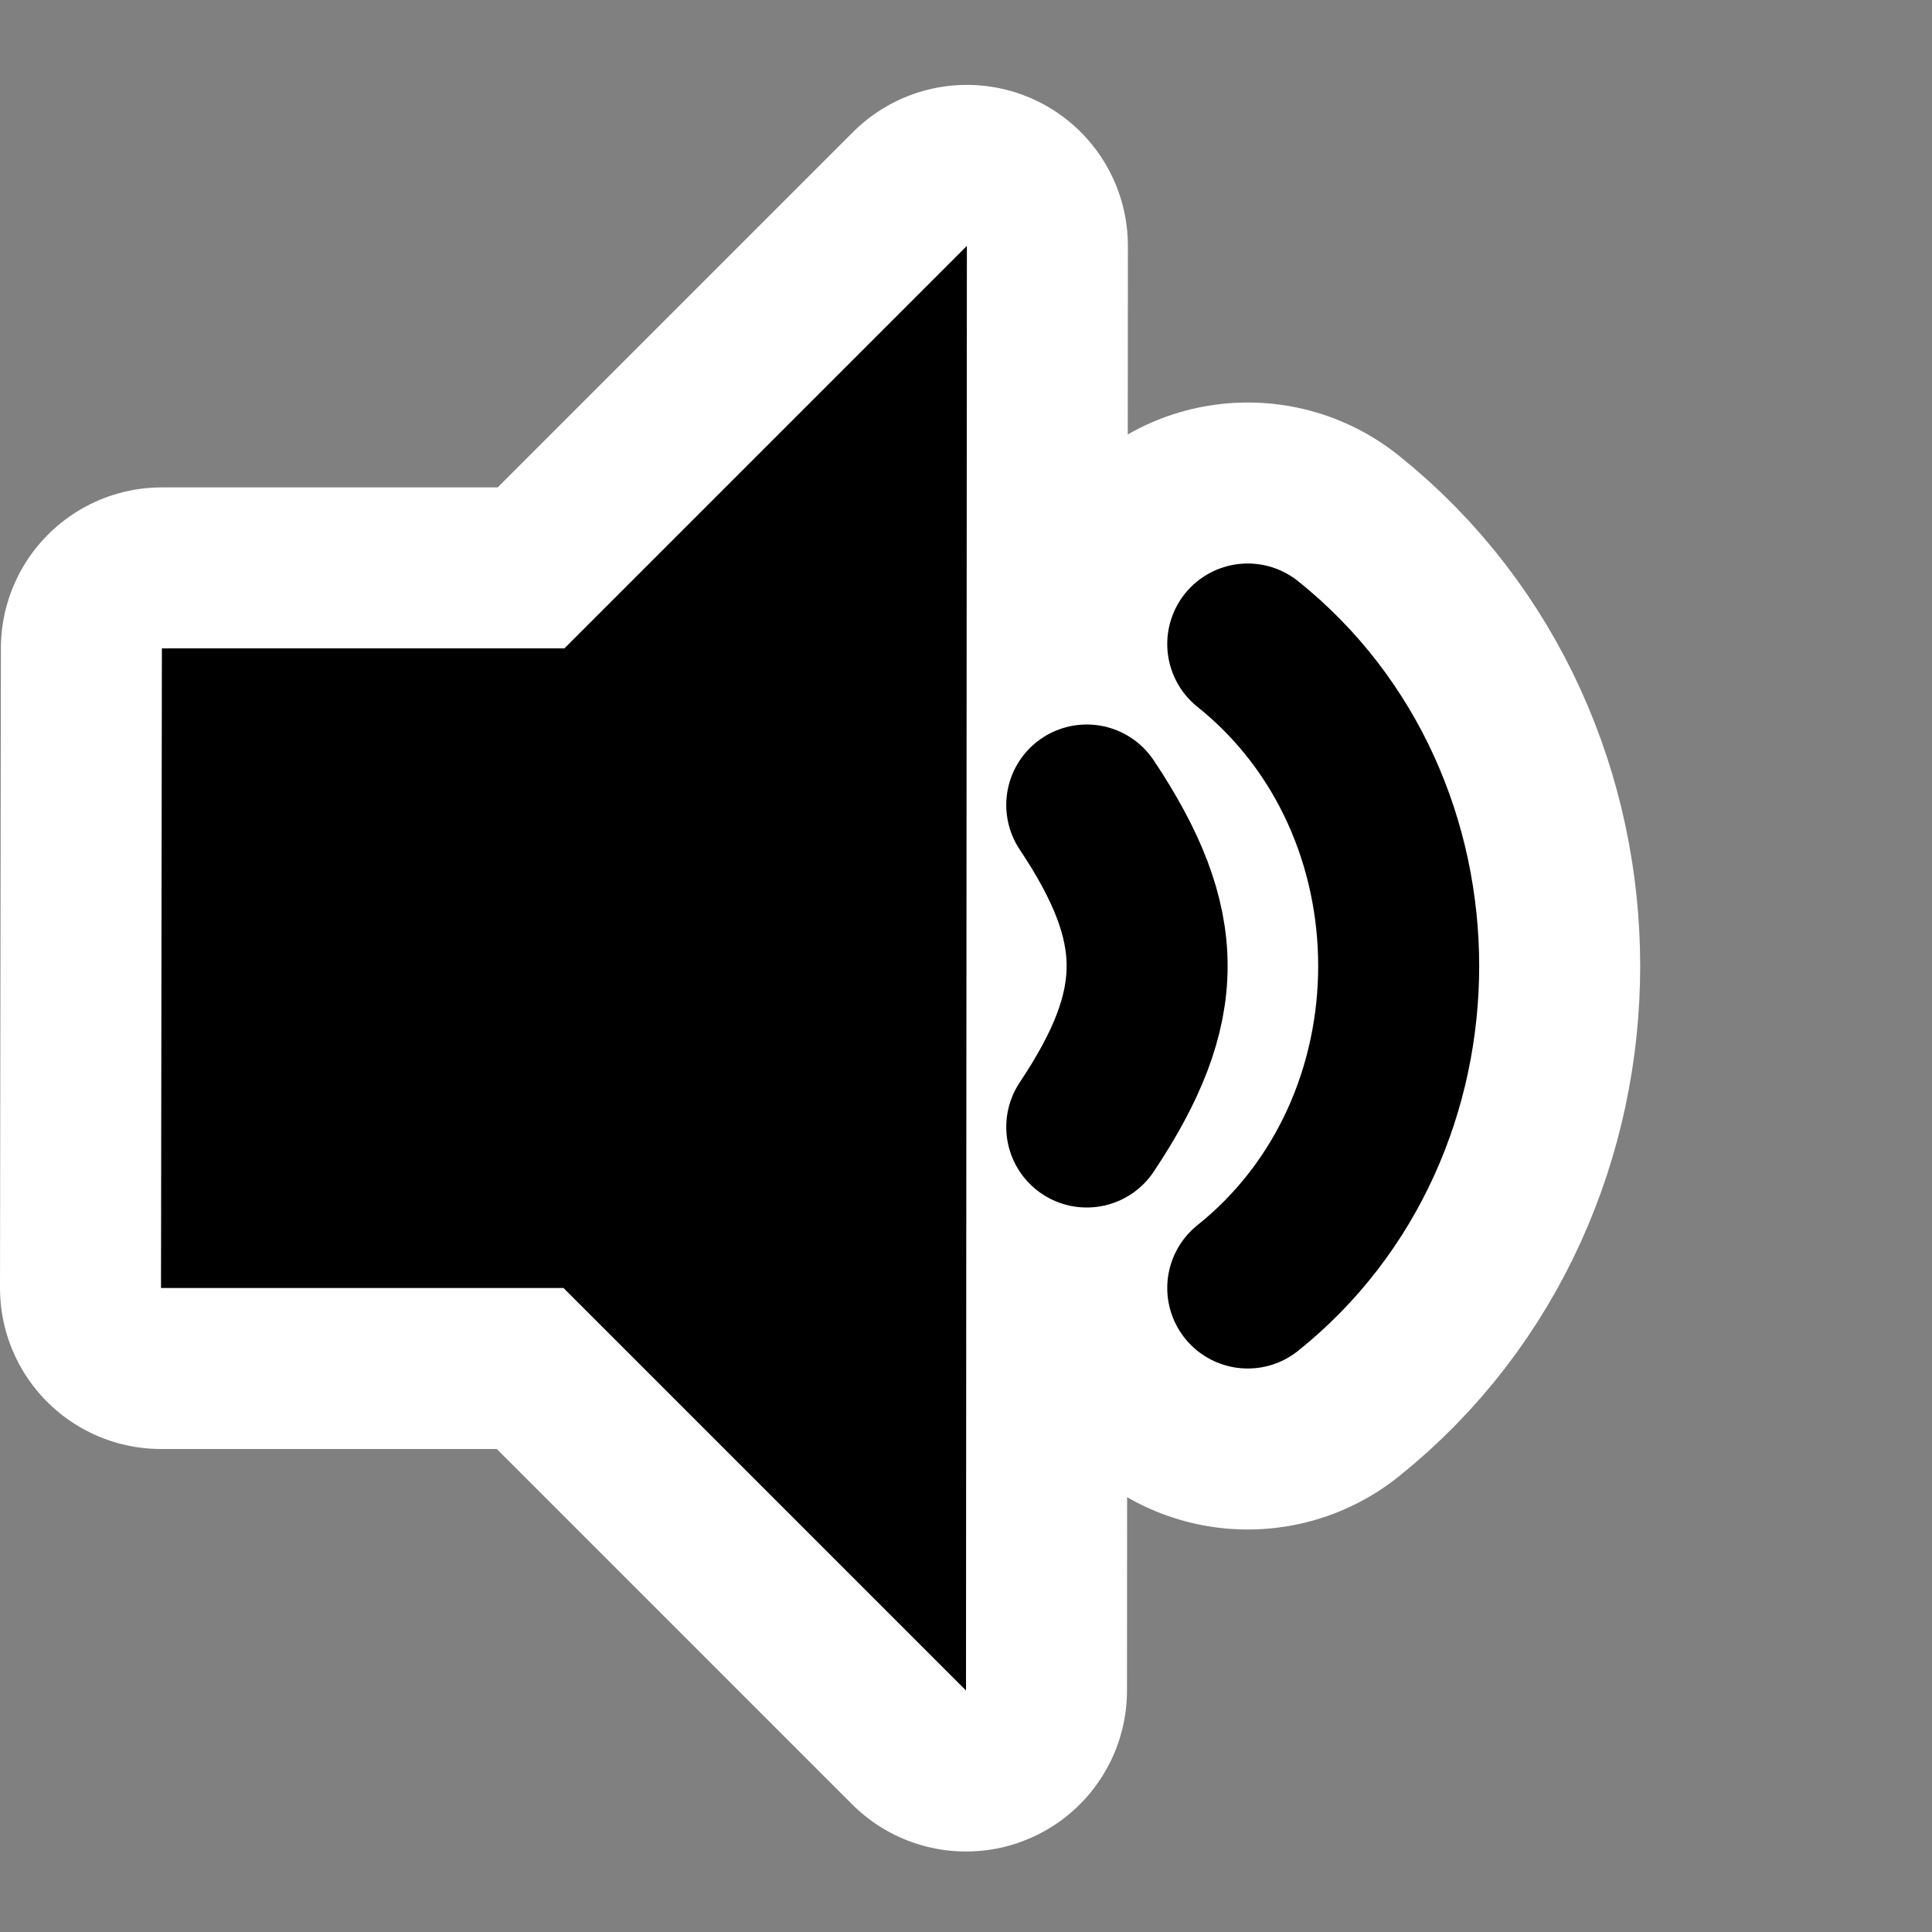
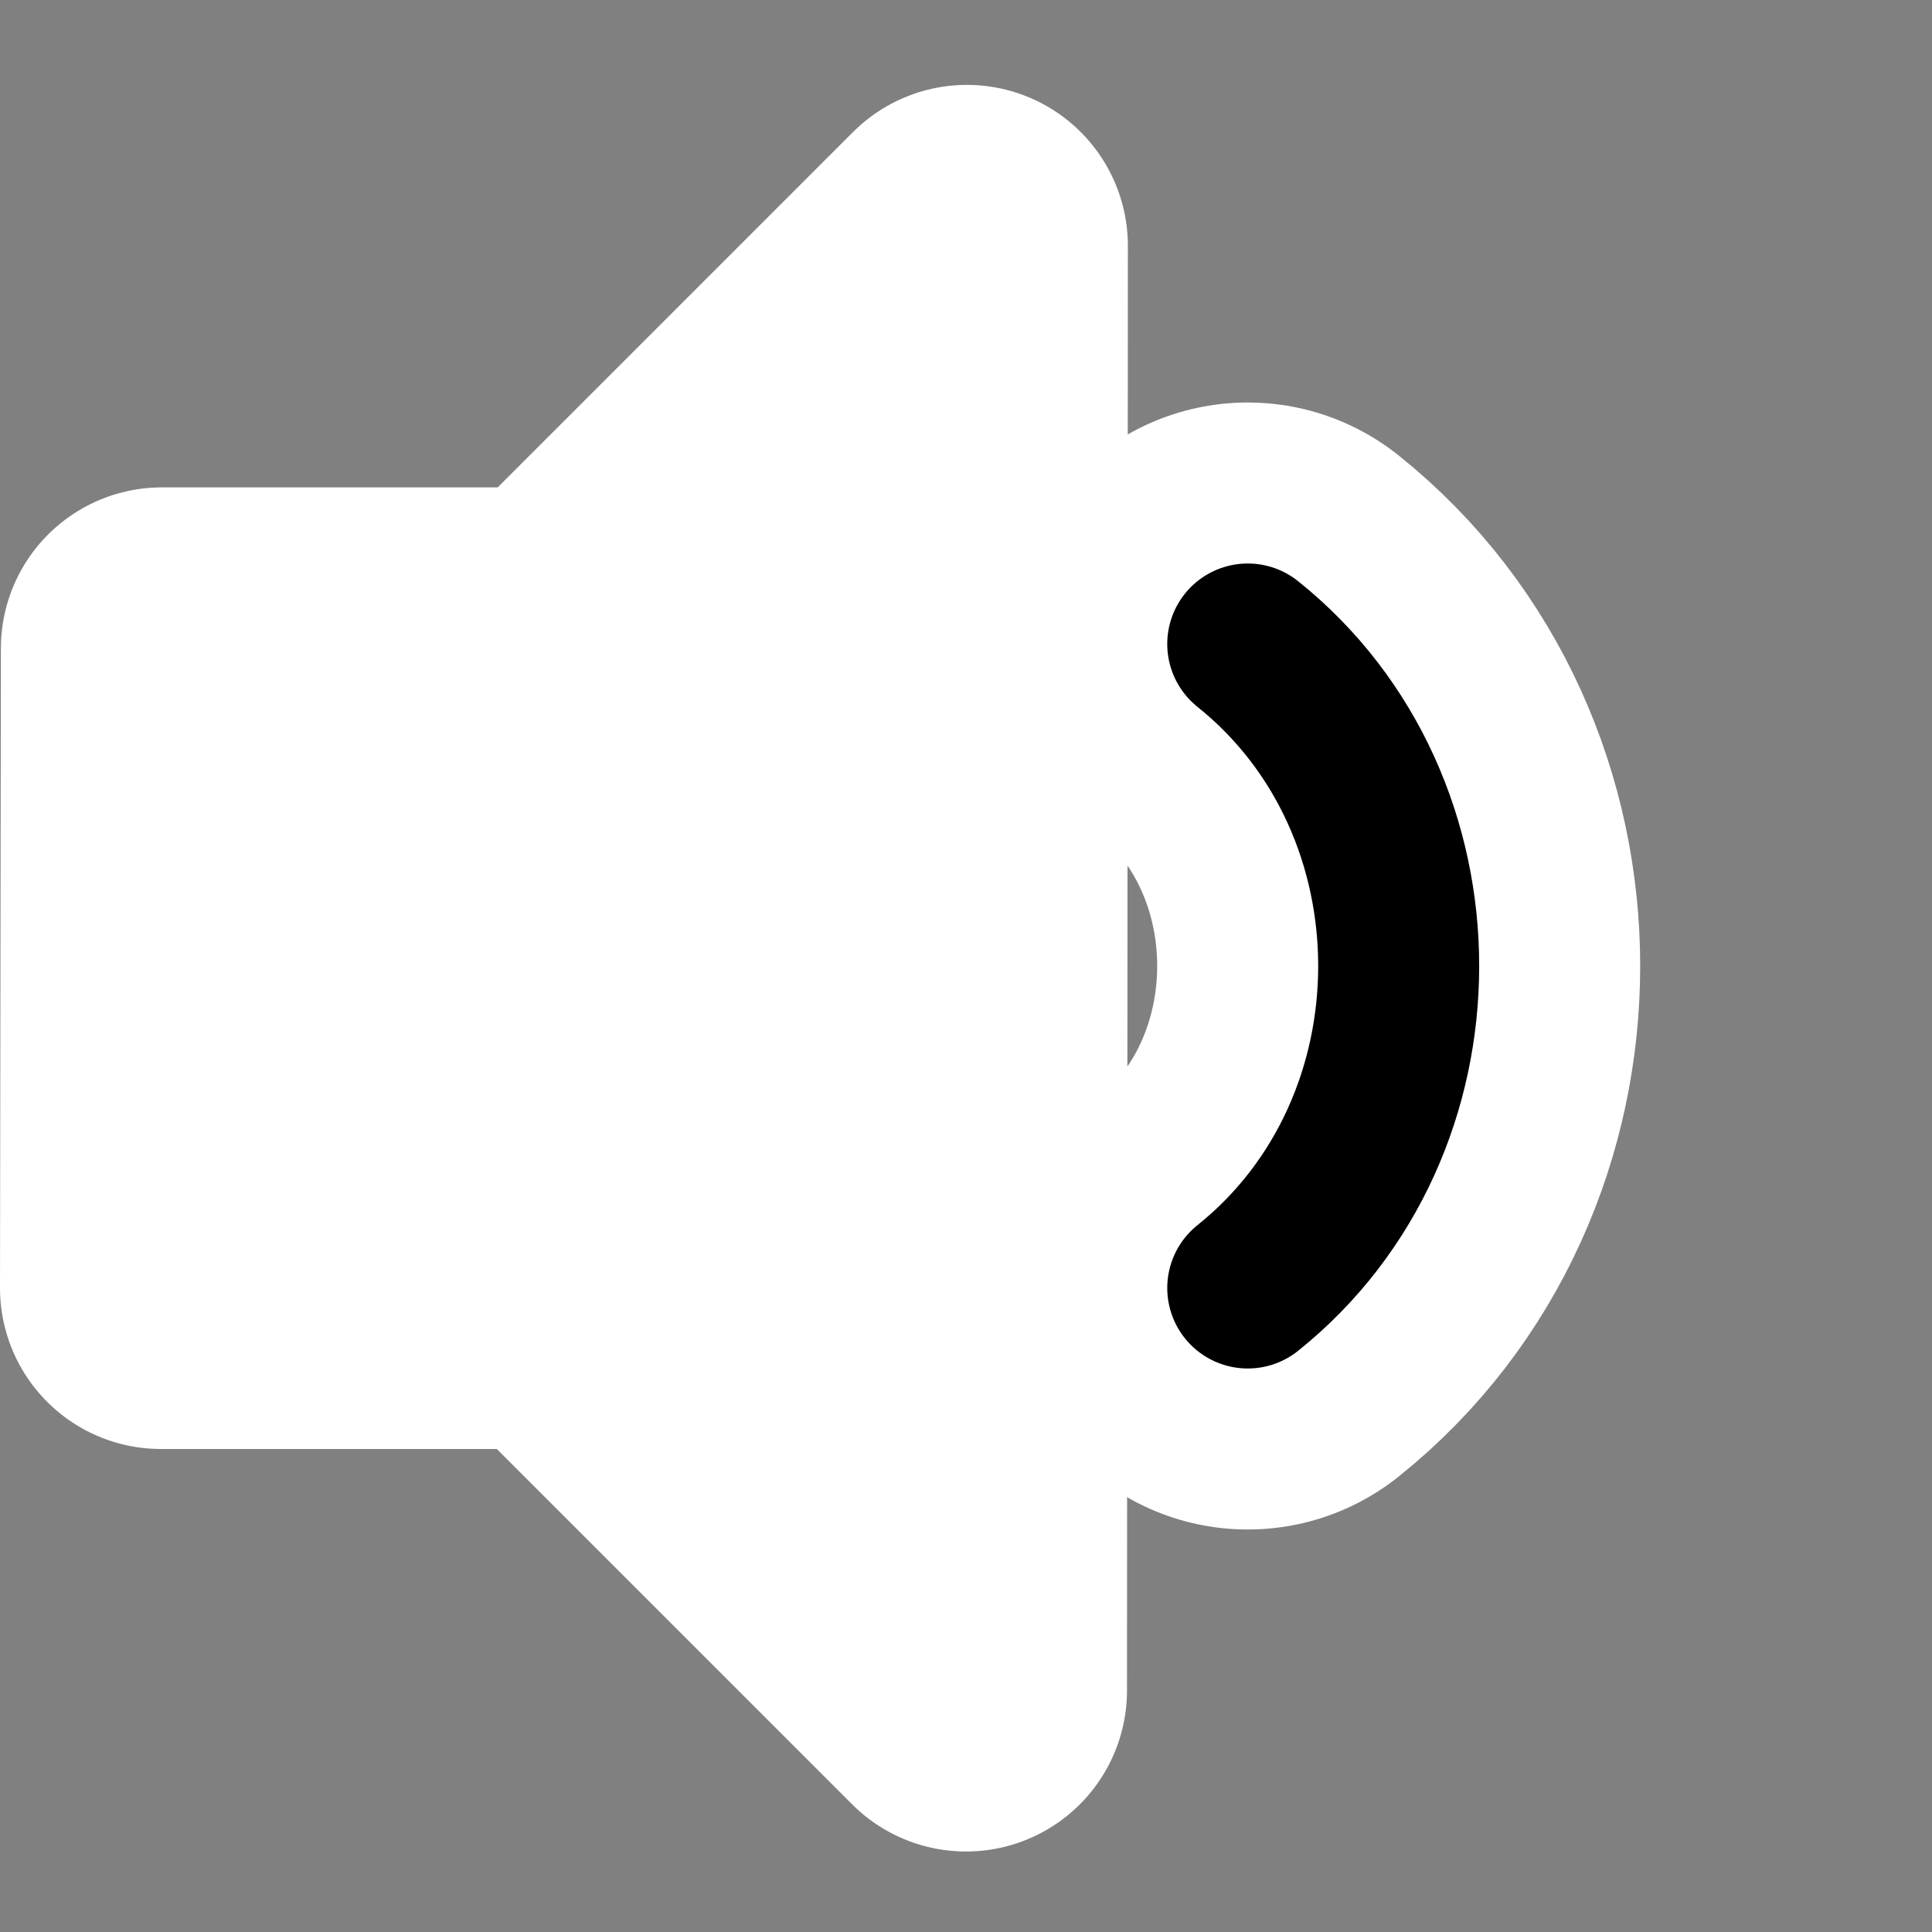
<svg xmlns="http://www.w3.org/2000/svg" id="svg1872" width="48px" height="48px">
  <rect width="100%" height="100%" fill="#808080" stroke="none" />
  <g id="layer1">
    <rect id="rect6346" width="48" height="48" rx="0" ry="0" style="fill:none" />
-     <path id="path3659" d="m4.022 16.109-0.022 15.891h10l10 10 0.022-35.891-10 10h-10z" style="fill-rule:evenodd;fill:#fff;stroke-linecap:round;stroke-linejoin:round;stroke-width:8;stroke:#fff" />
+     <path id="path3659" d="m4.022 16.109-0.022 15.891h10l10 10 0.022-35.891-10 10z" style="fill-rule:evenodd;fill:#fff;stroke-linecap:round;stroke-linejoin:round;stroke-width:8;stroke:#fff" />
    <path id="path8122" d="m31 16c5 4 5 12 0 16" style="fill:none;stroke-linecap:round;stroke-linejoin:round;stroke-width:12;stroke:#fff" />
-     <path id="path1880" d="m4.022 16.109-0.022 15.891h10l10 10 0.022-35.891-10 10h-10z" style="fill-rule:evenodd" />
    <path id="path7235" d="m31 16c5 4 5 12 0 16" style="fill:none;stroke-linecap:round;stroke-linejoin:round;stroke-width:4;stroke:#000" />
-     <path id="path10785" d="m27 20c2 3 2 5 0 8" style="fill:none;stroke-linecap:round;stroke-linejoin:round;stroke-width:4;stroke:#000" />
  </g>
</svg>